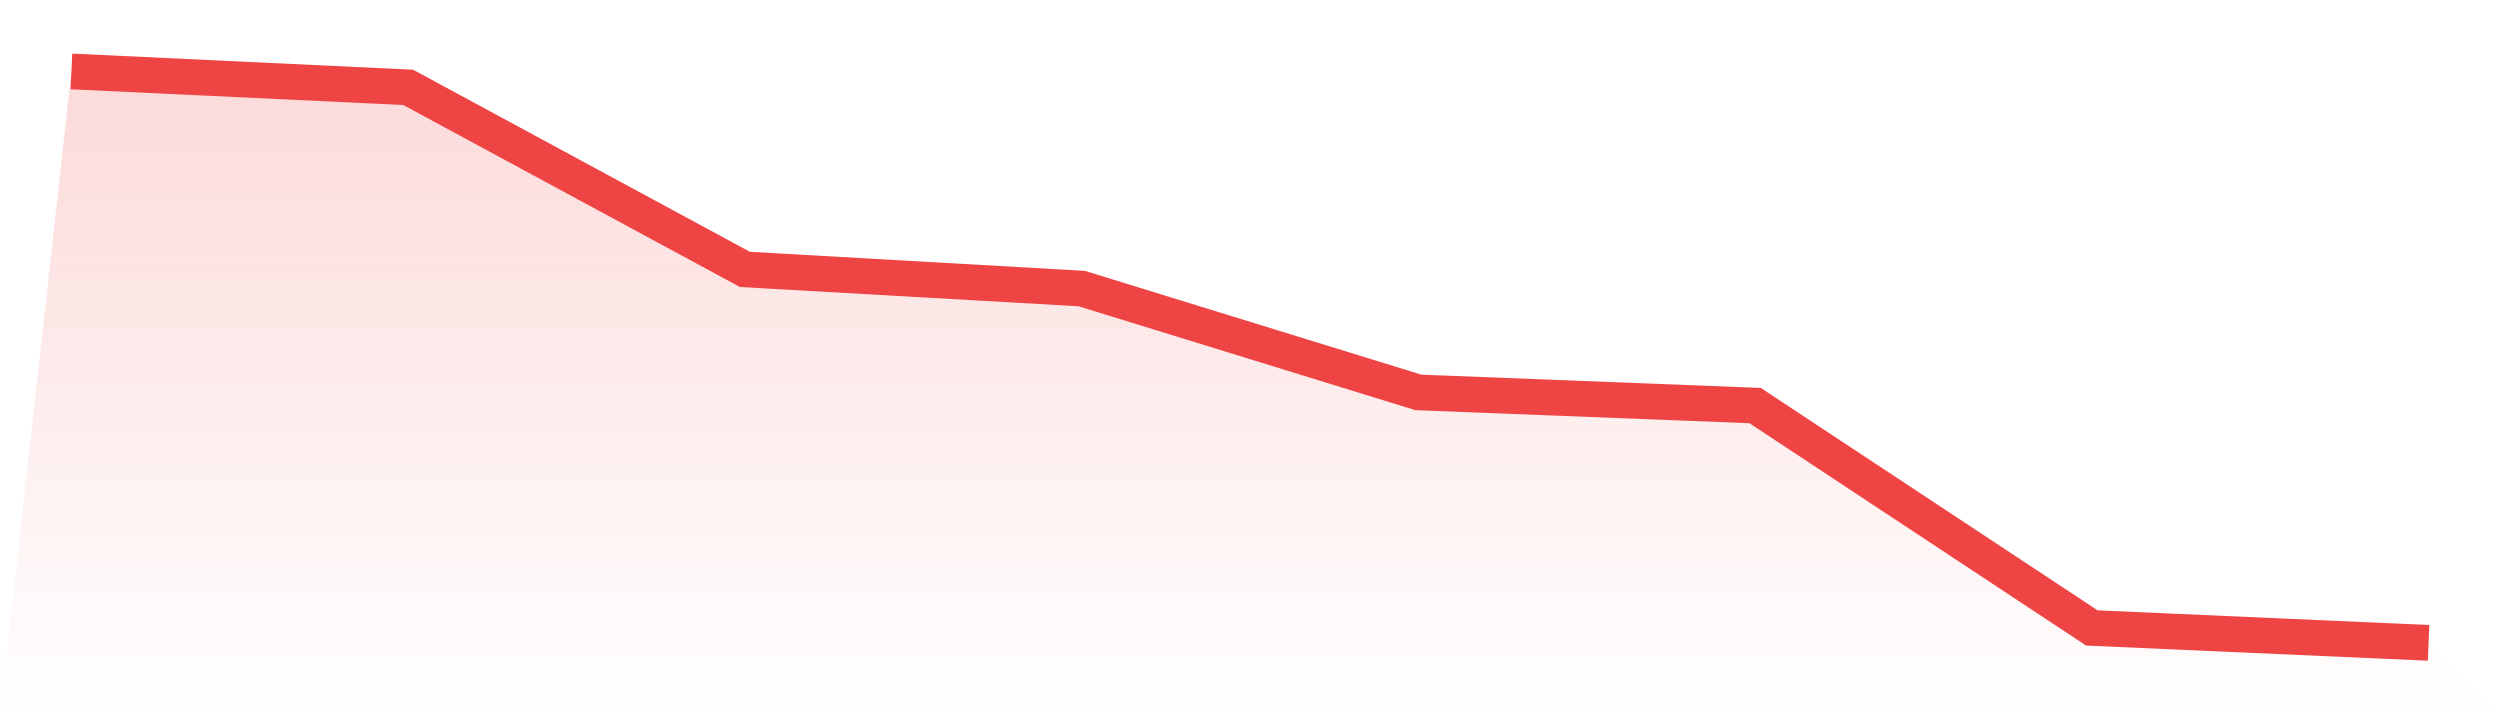
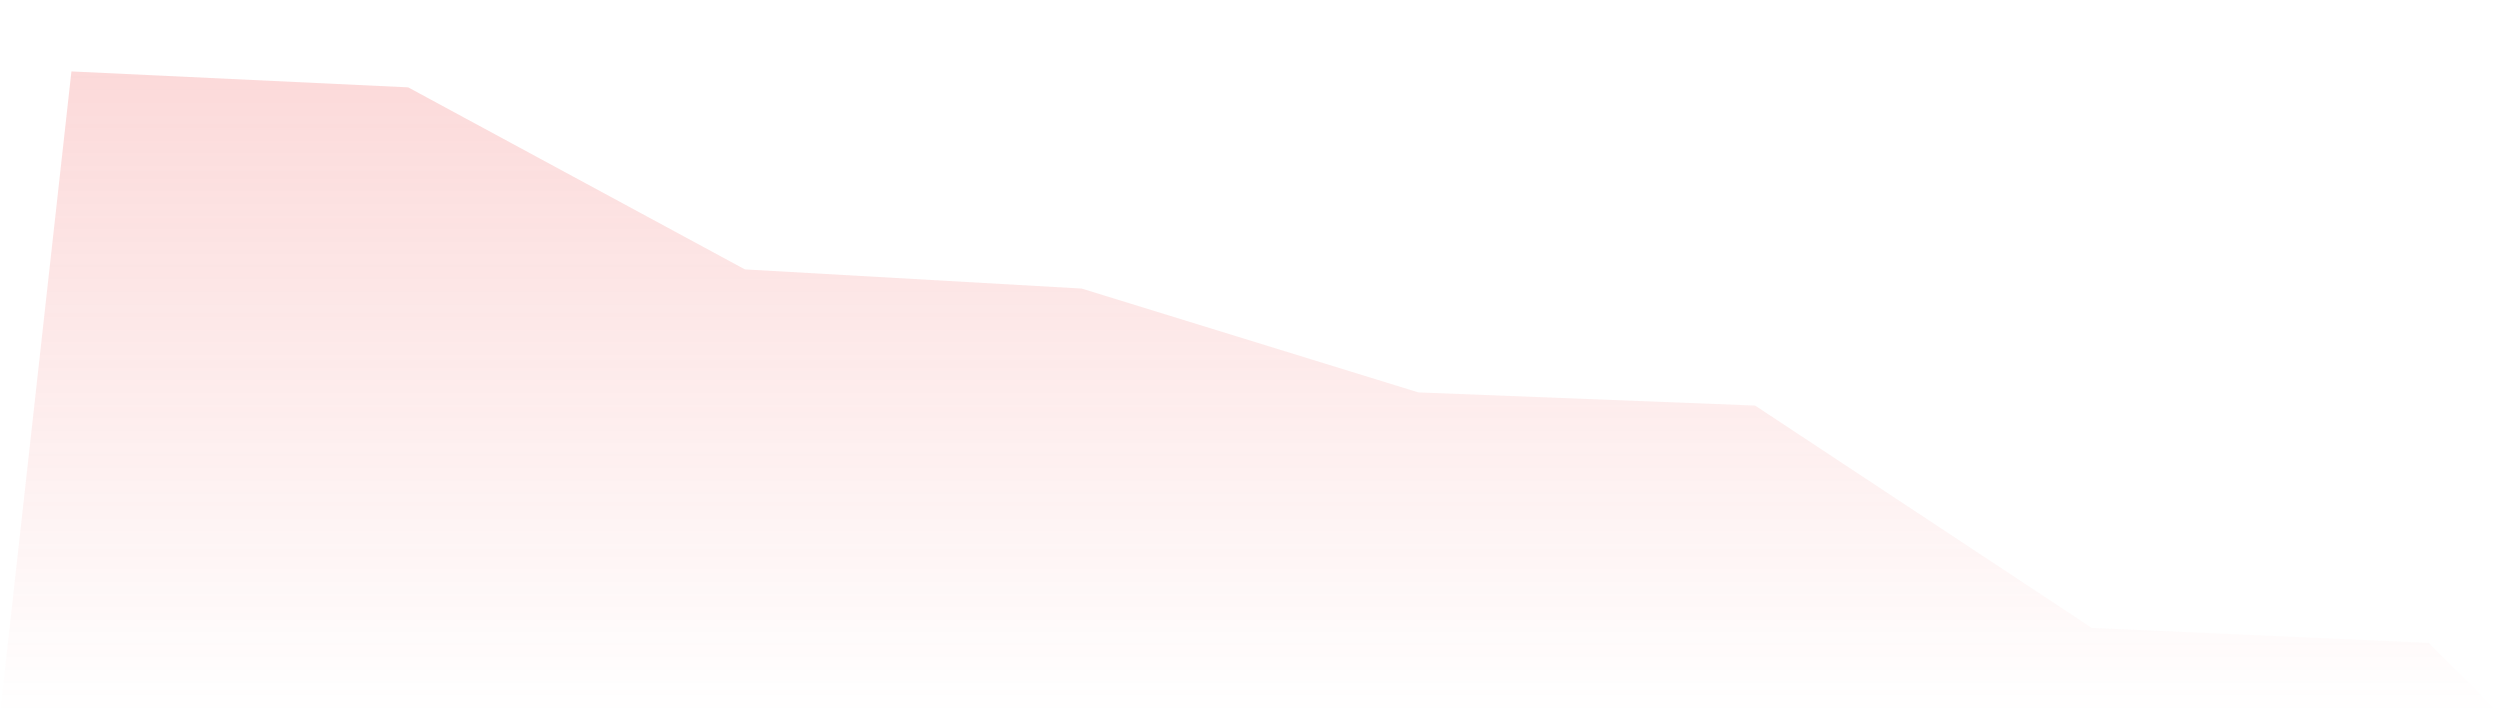
<svg xmlns="http://www.w3.org/2000/svg" viewBox="0 0 140 40">
  <defs>
    <linearGradient id="gradient" x1="0" x2="0" y1="0" y2="1">
      <stop offset="0%" stop-color="#ef4444" stop-opacity="0.2" />
      <stop offset="100%" stop-color="#ef4444" stop-opacity="0" />
    </linearGradient>
  </defs>
  <path d="M4,4 L4,4 L22.857,4.892 L41.714,15.086 L60.571,16.159 L79.429,21.975 L98.286,22.712 L117.143,35.165 L136,36 L140,40 L0,40 z" fill="url(#gradient)" />
-   <path d="M4,4 L4,4 L22.857,4.892 L41.714,15.086 L60.571,16.159 L79.429,21.975 L98.286,22.712 L117.143,35.165 L136,36" fill="none" stroke="#ef4444" stroke-width="2" />
</svg>